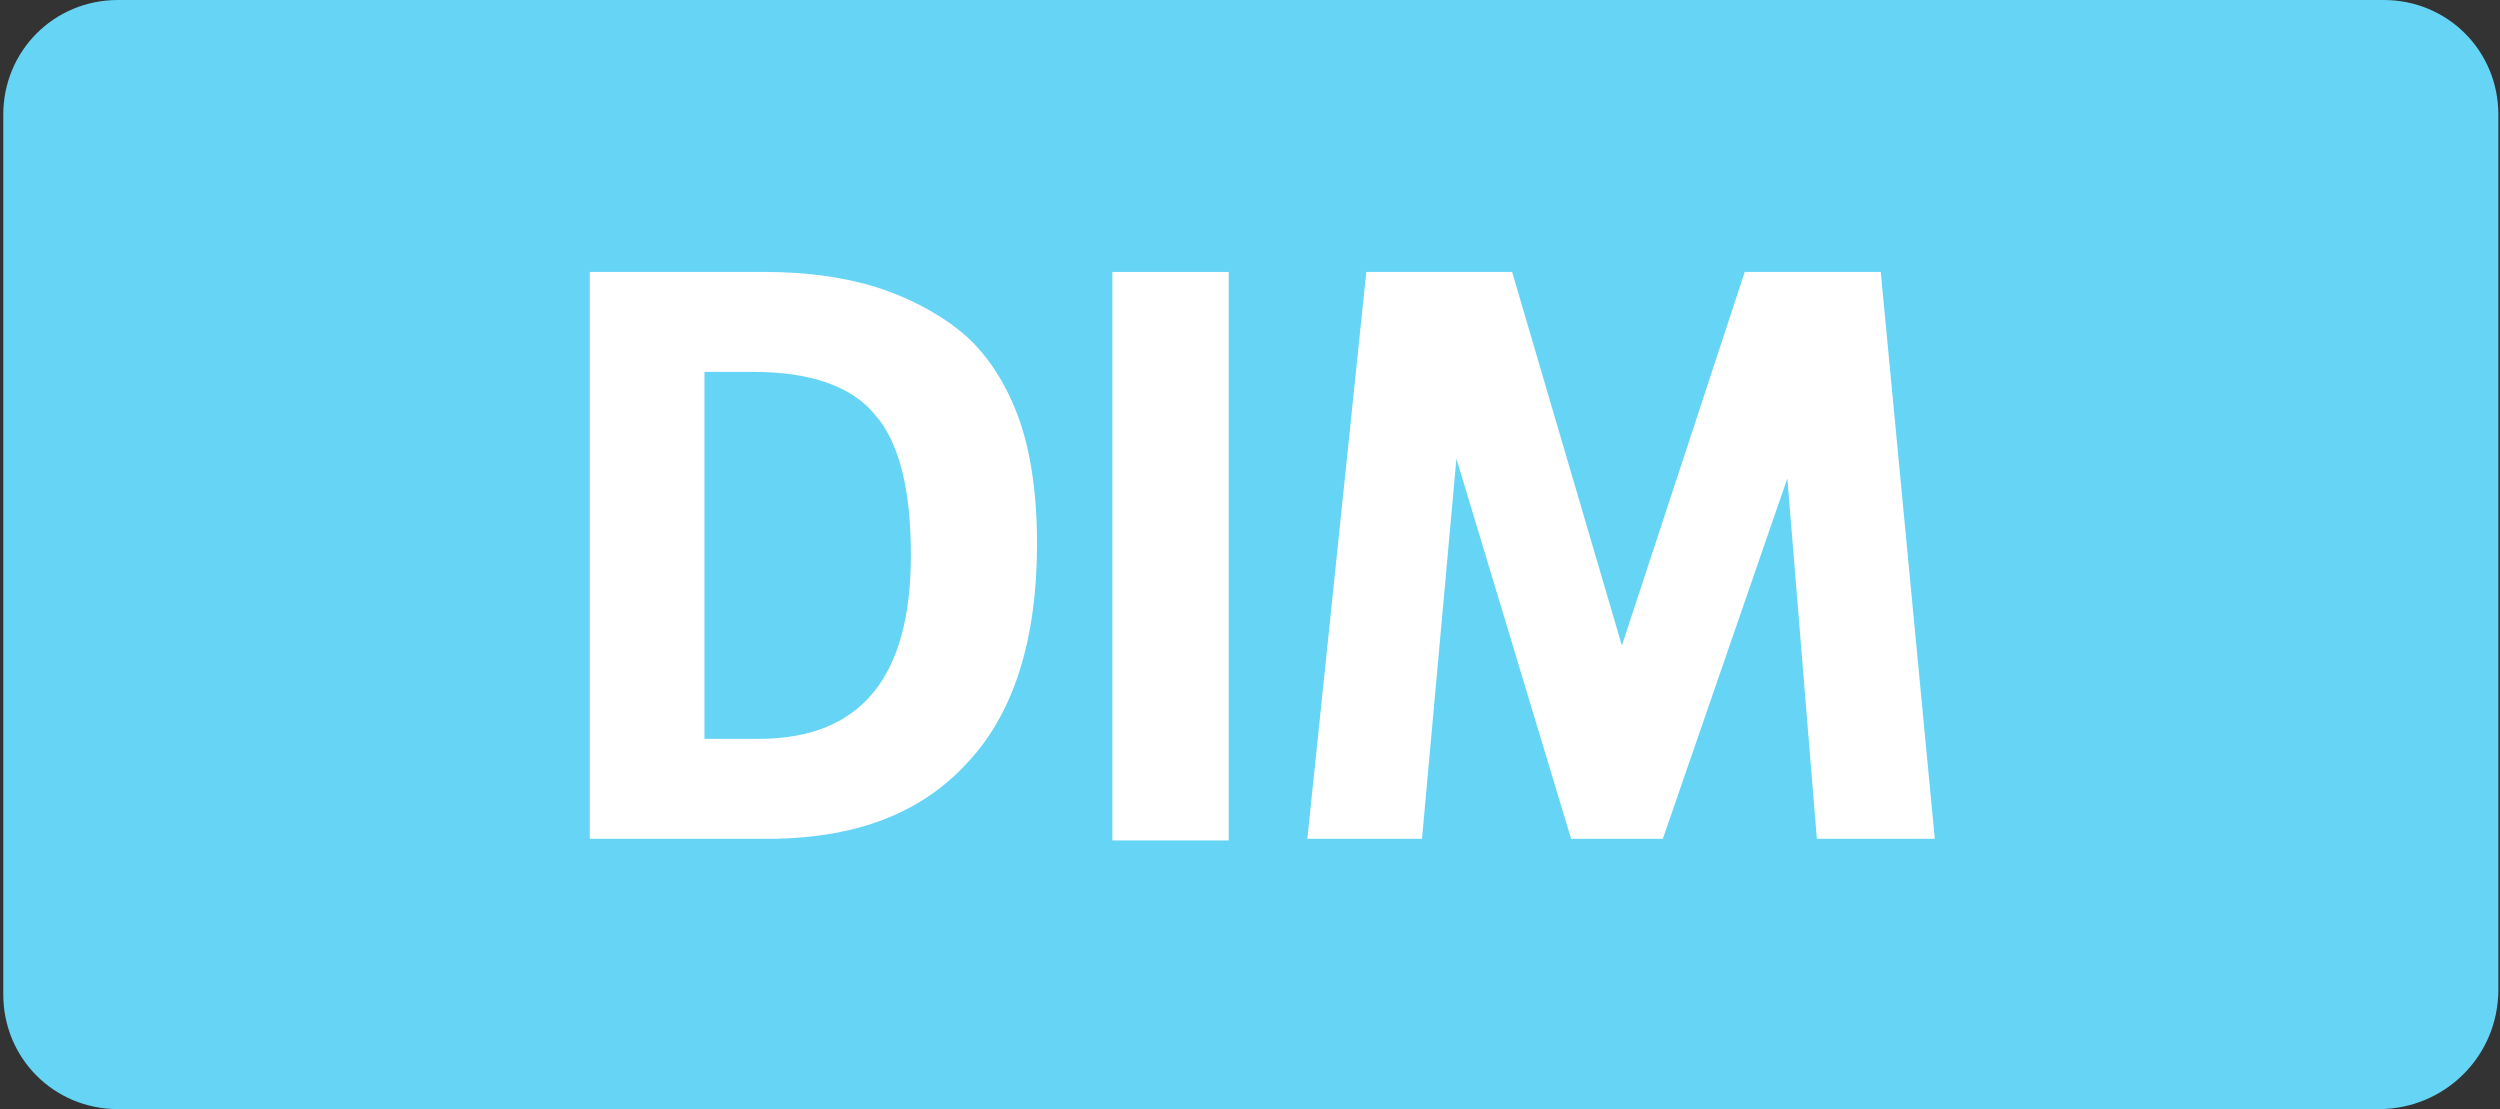
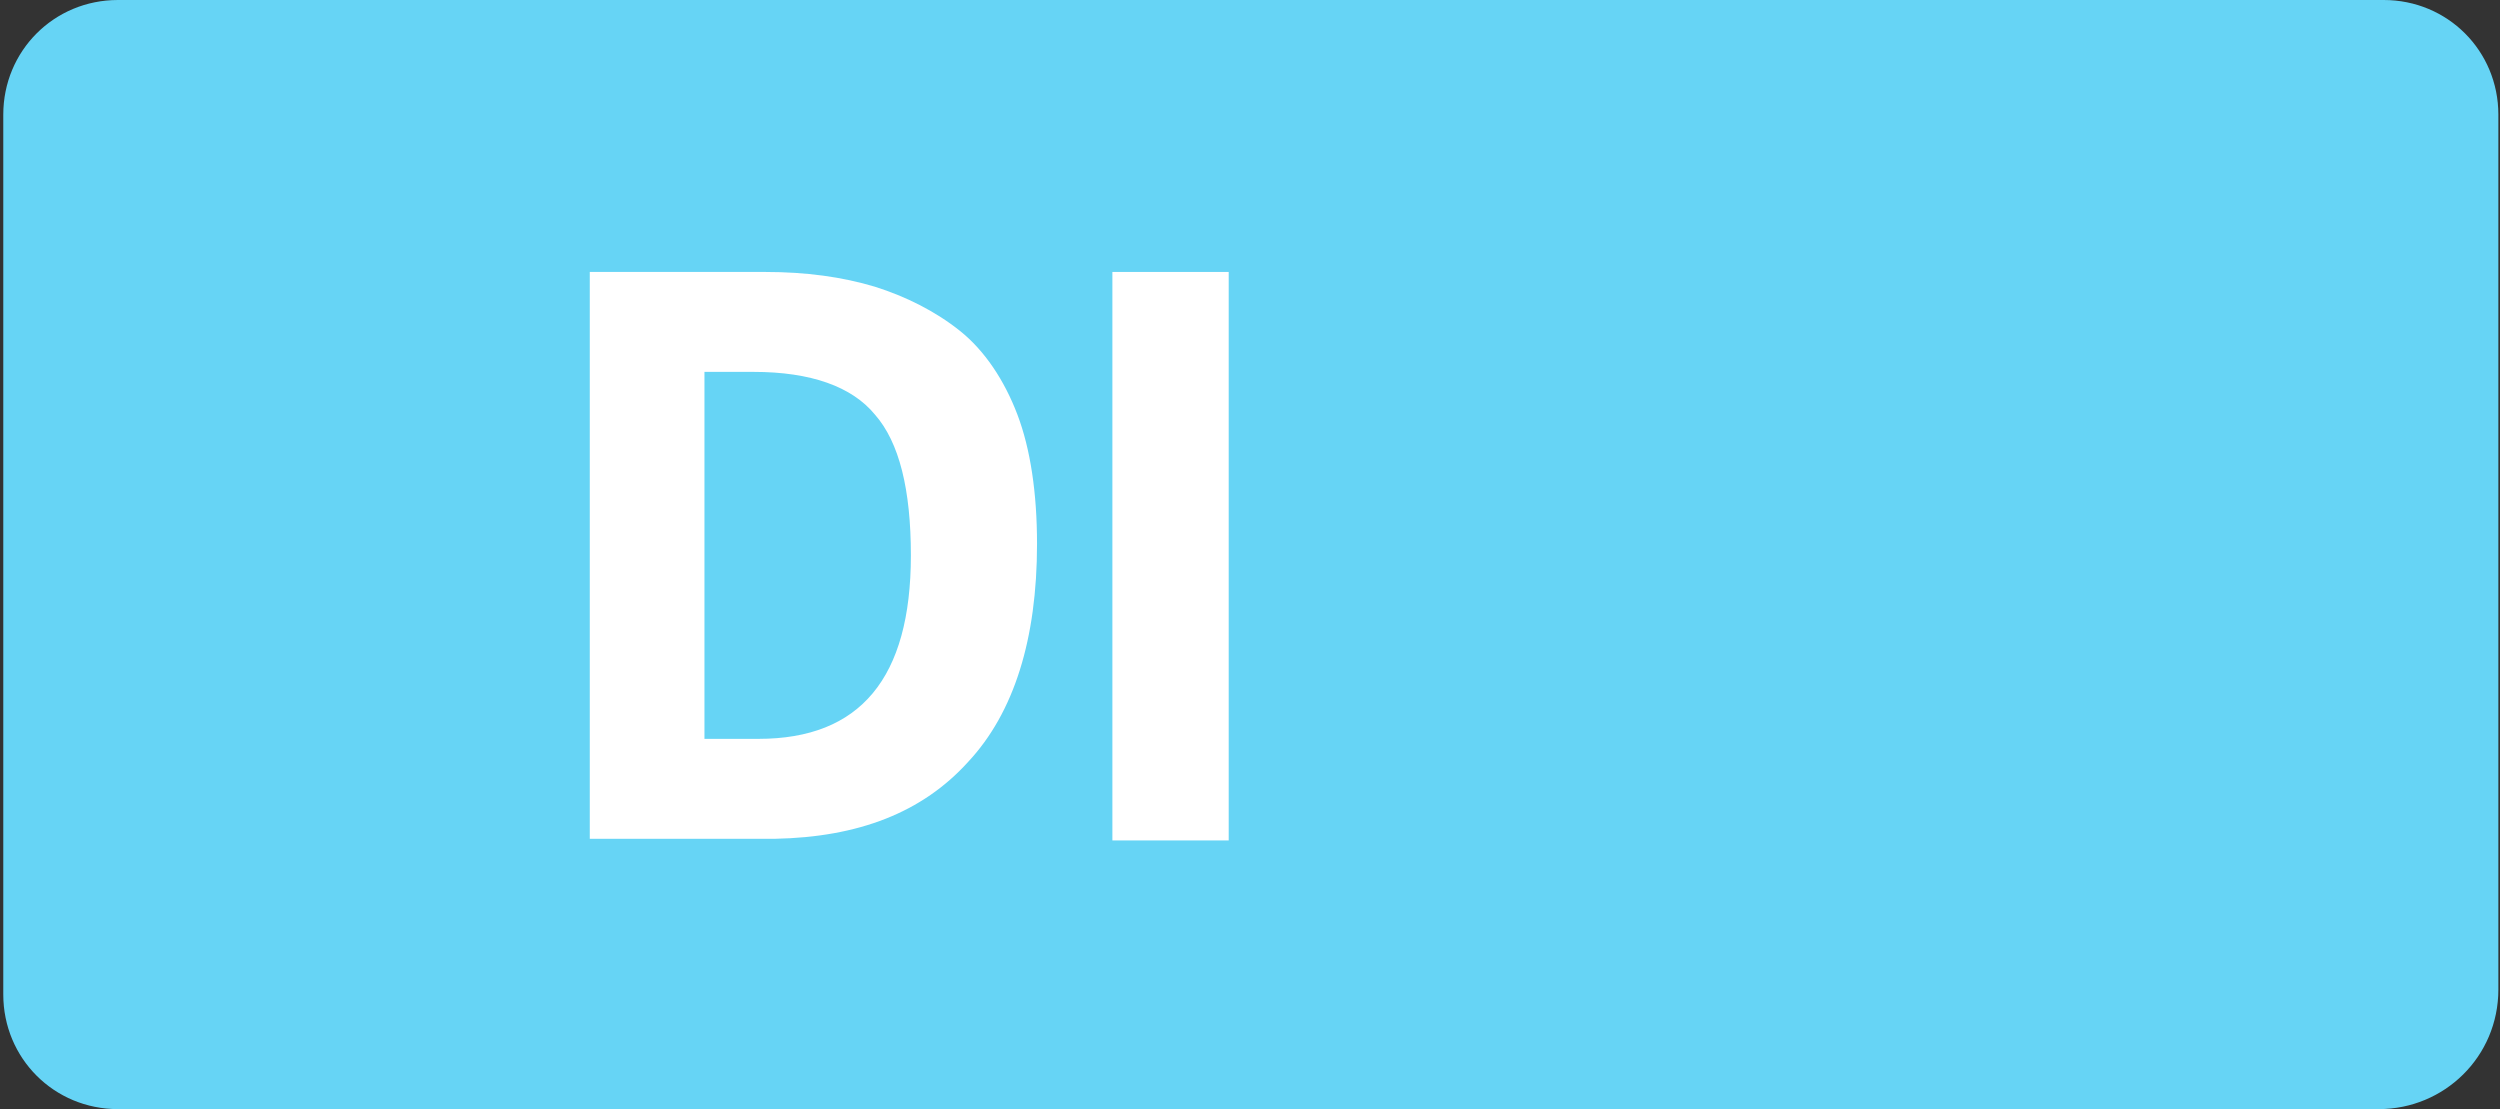
<svg xmlns="http://www.w3.org/2000/svg" version="1.1" id="Calque_2_00000132057759798489925400000013667466892101645189_" x="0px" y="0px" viewBox="0 0 152.6 67.7" style="enable-background:new 0 0 152.6 67.7;" xml:space="preserve">
  <rect x="0" y="0" width="152.6" height="67.7" fill="#333333" stroke="none" />
  <style type="text/css">
	.st0{fill:#66D4F5;}
	.st1{fill:#FFFFFF;}
</style>
  <g>
    <g>
      <g>
        <path class="st0" d="M145.2,67.7H7.2c-3.9,0-7-3.1-7-7V7c0-3.9,3.1-7,7-7h138.3c3.9,0,7,3.1,7,7v53.4     C152.5,64.5,149.2,67.7,145.2,67.7" />
      </g>
      <g>
        <g>
          <path class="st1" d="M36,51.2V16.6h10.7c2.5,0,4.7,0.3,6.7,0.9c1.9,0.6,3.7,1.5,5.2,2.7s2.7,3,3.5,5.1s1.2,4.8,1.2,7.9      c0,5.8-1.4,10.3-4.2,13.3c-2.8,3.1-6.7,4.6-11.8,4.7H36z M46,22.7h-3v22.4h3.3c6.2,0,9.3-3.7,9.3-11.2c0-4-0.7-6.9-2.2-8.6      C52,23.6,49.5,22.7,46,22.7z" />
          <path class="st1" d="M67.9,51.2V16.6H75v34.7h-7.1V51.2z" />
-           <path class="st1" d="M79.8,51.2l3.6-34.6h8.9L99,39.4l7.5-22.8h8.3l3.3,34.6h-7.2l-1.8-22l-7.6,22h-5.6l-7-23.2l-2.1,23.2H79.8z      " />
        </g>
      </g>
    </g>
  </g>
</svg>